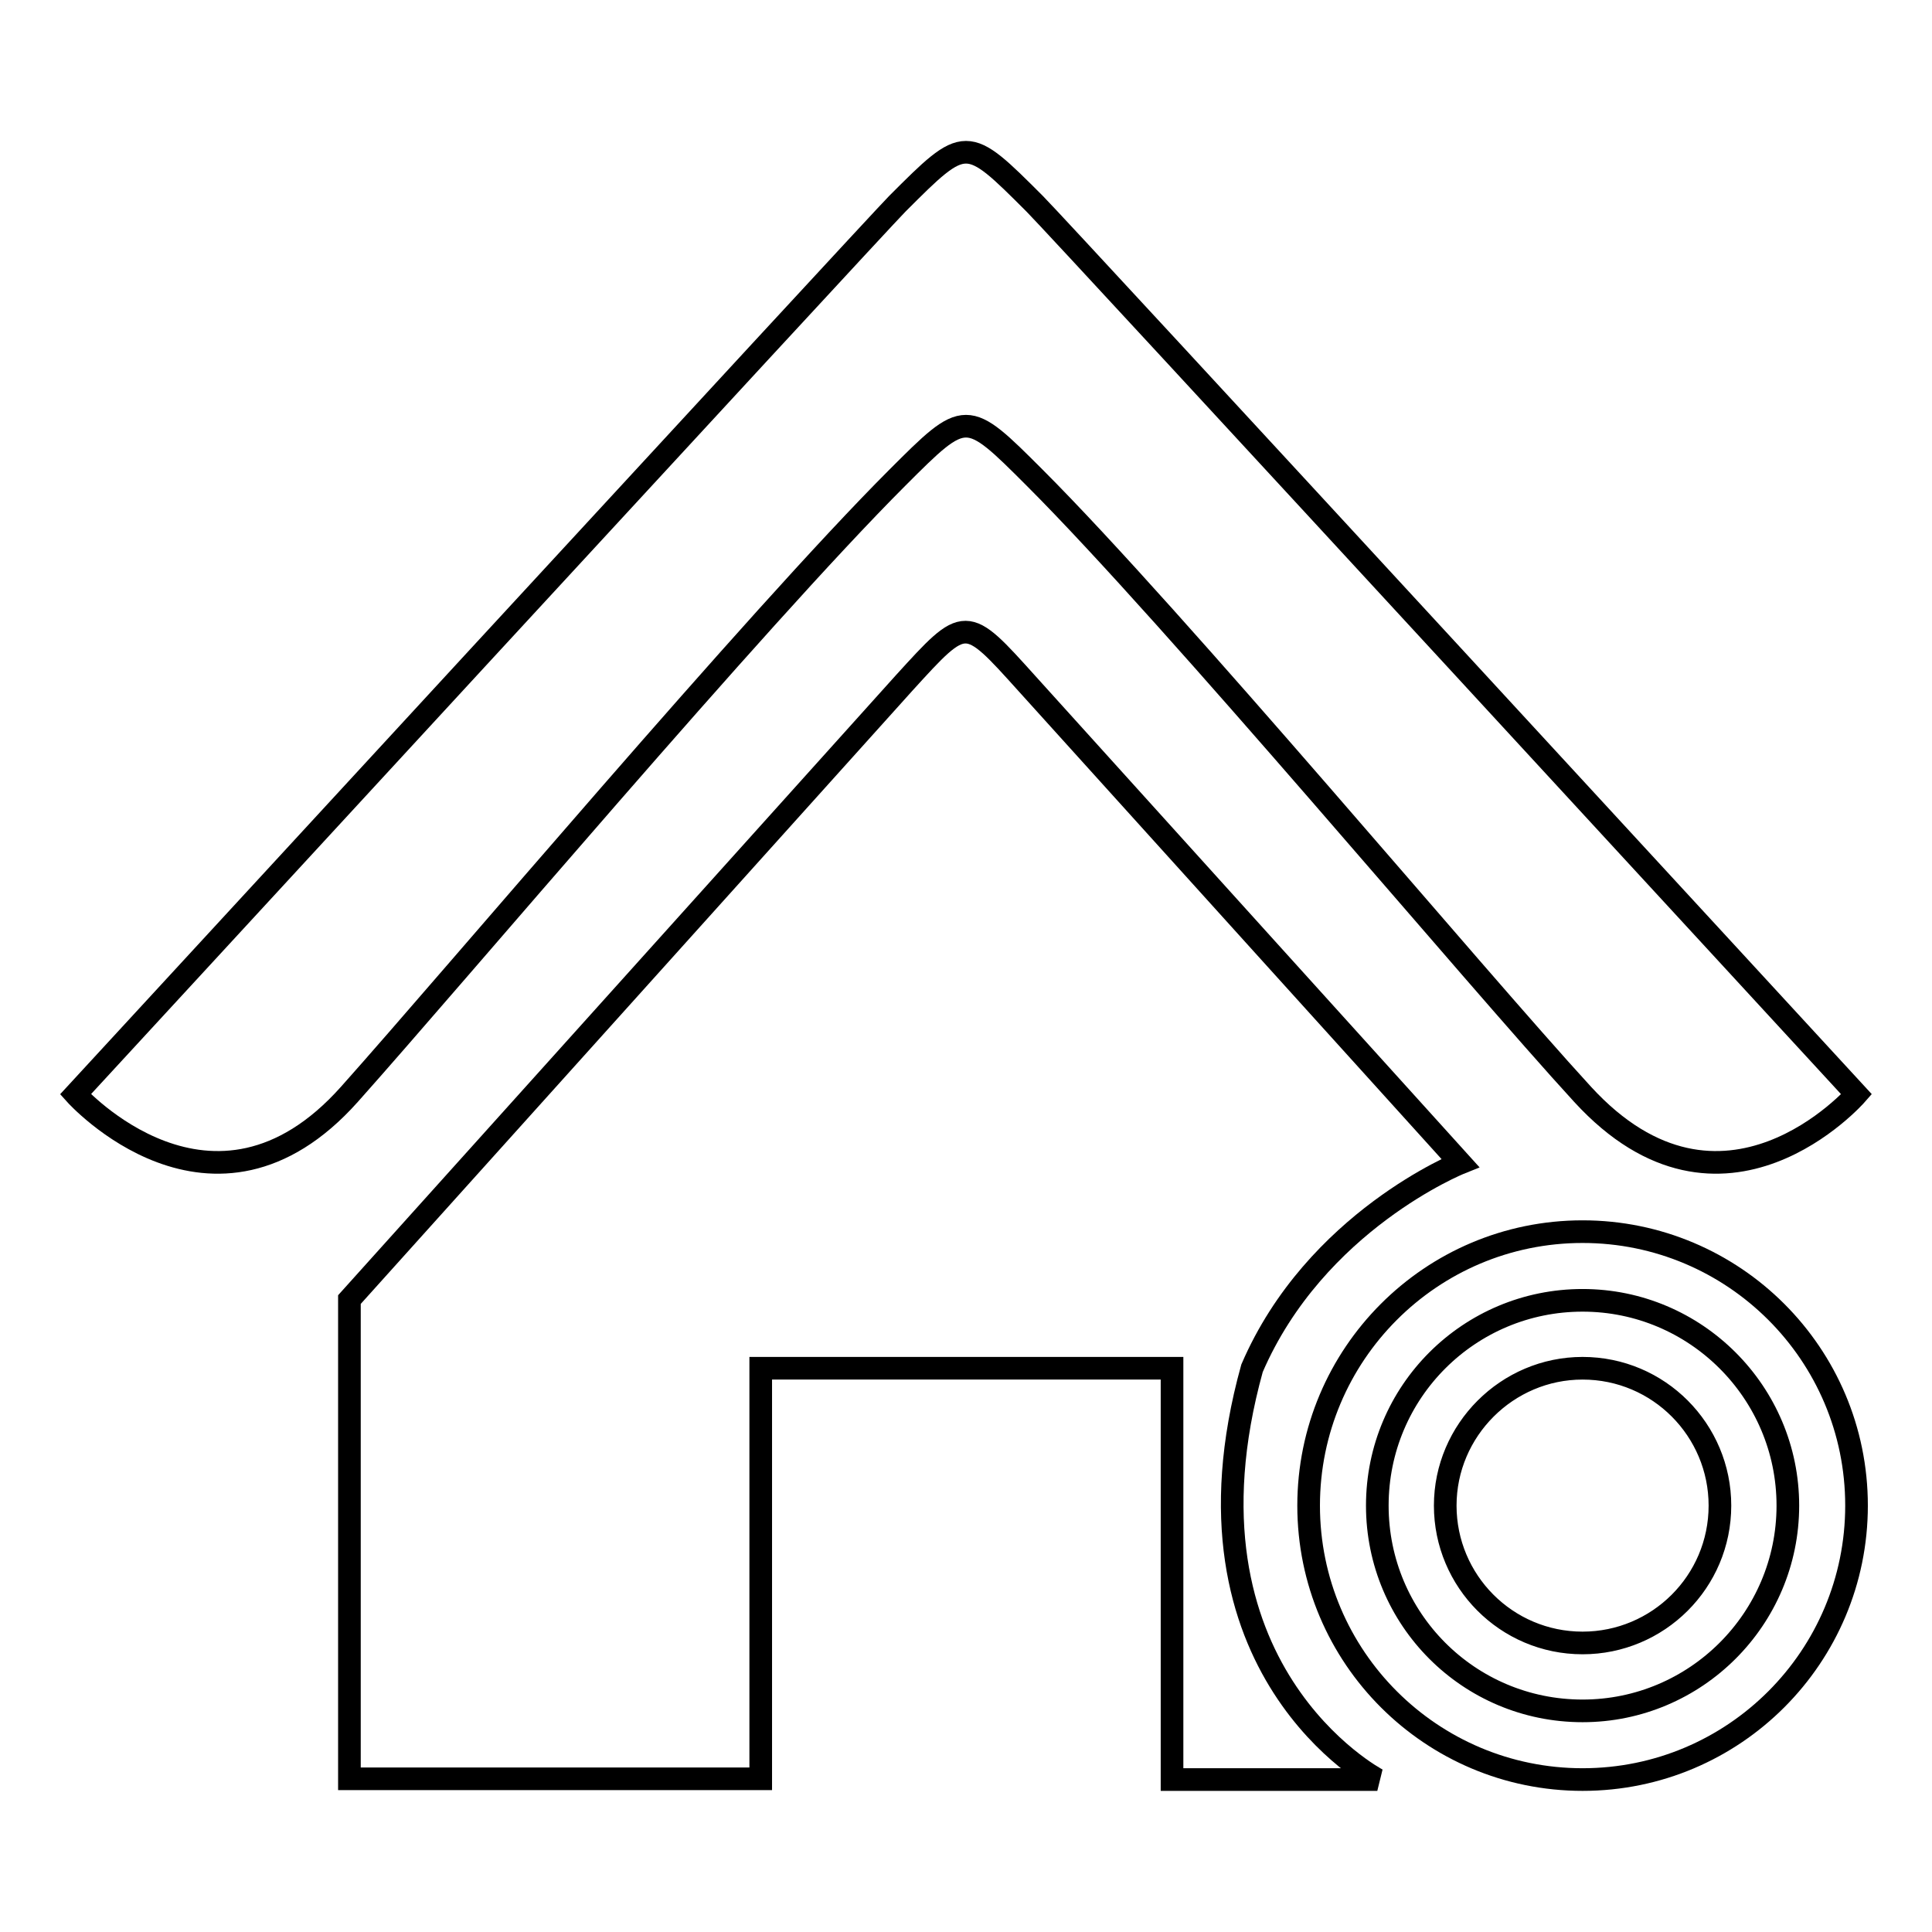
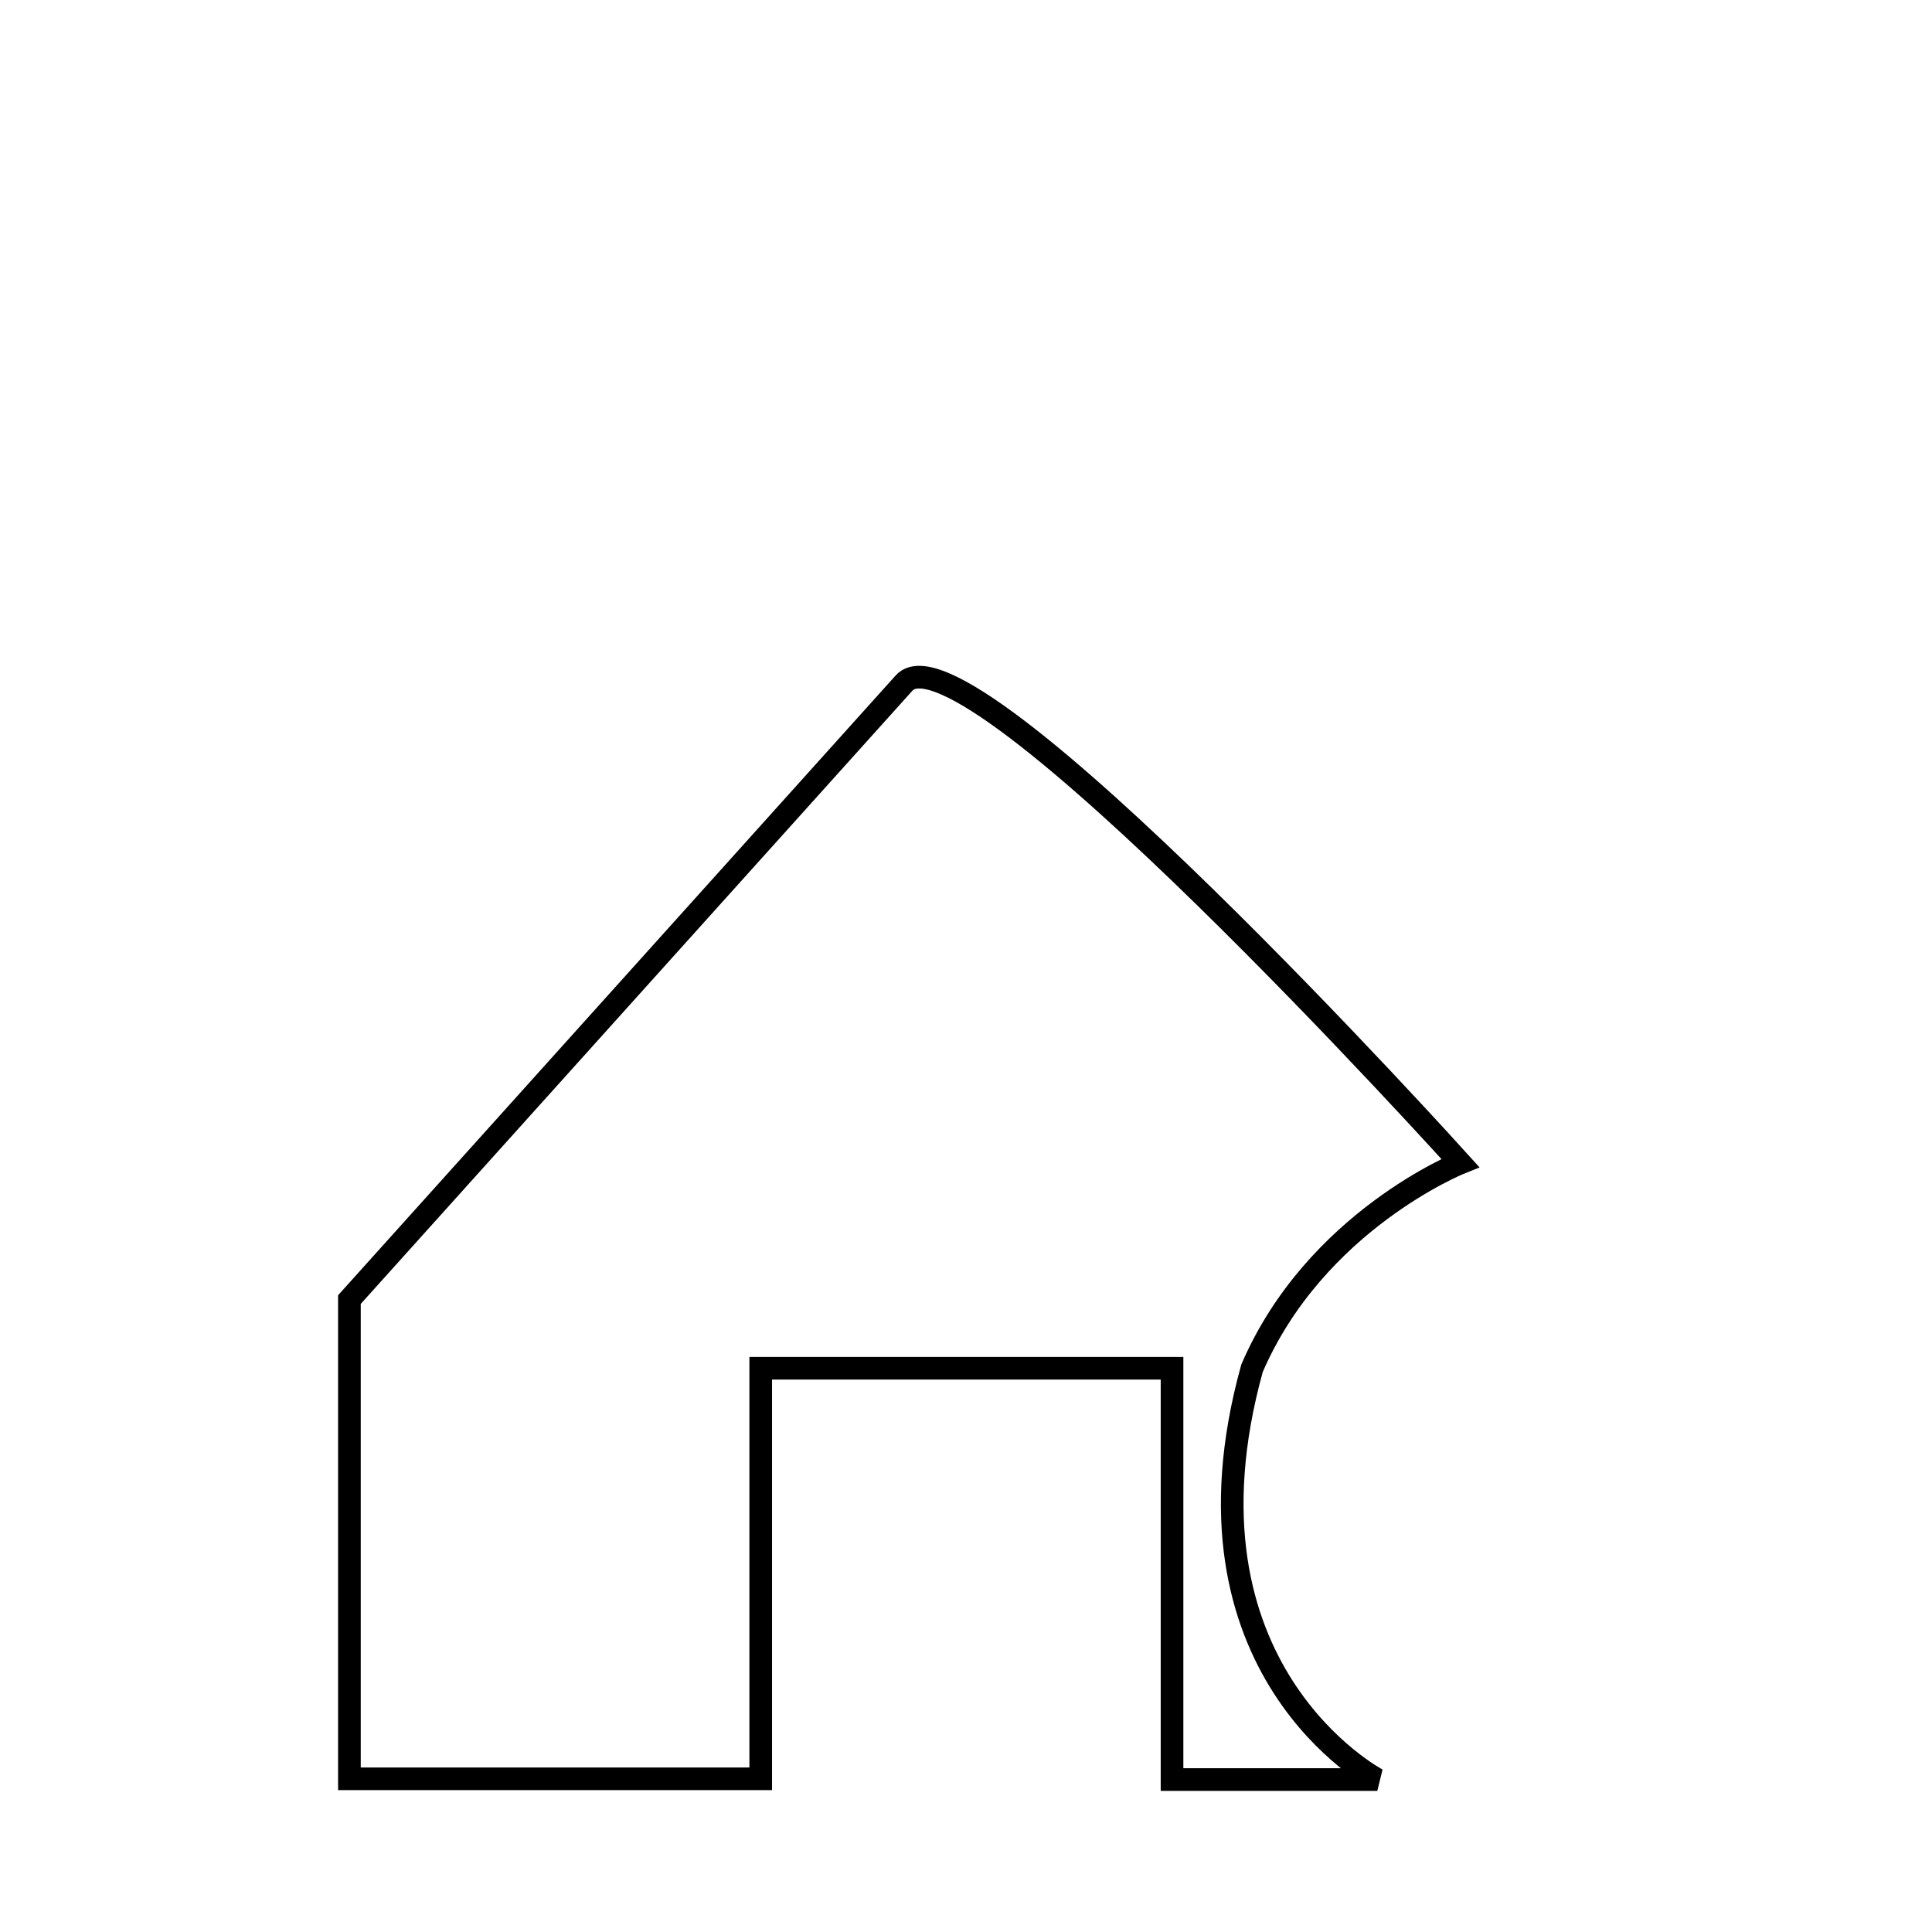
<svg xmlns="http://www.w3.org/2000/svg" version="1.1" x="0px" y="0px" viewBox="0 0 256 256" enable-background="new 0 0 256 256" xml:space="preserve">
  <g>
    <g>
-       <path stroke-width="3" fill-opacity="0" stroke="#000000" d="M119.8,90.5c-4.4,4.9-73.5,81.7-73.5,81.7v63.5h54.5v-54.4h54.5v54.5h27.2c0,0-27.7-14.5-16.6-54.5c8.4-19.5,27.6-27.2,27.6-27.2s-49.2-54.4-57.4-63.5S128,81.5,119.8,90.5z" />
-       <path stroke-width="3" fill-opacity="0" stroke="#000000" d="M246,145c0,0-105.3-114.4-108.9-118c-9.1-9.1-9.1-9.1-18.2,0C116.2,29.7,10,145,10,145s18.2,20.3,36.3,0c14.1-15.8,53.8-62.9,72.6-81.7c9.1-9.1,9.1-9.1,18.2,0c18.7,18.7,58.1,65.9,72.6,81.7C228.3,165.3,246,145,246,145z" />
-       <path stroke-width="3" fill-opacity="0" stroke="#000000" d="M209.7,163.2c-20.1,0-36.3,16.3-36.3,36.3c0,20.1,16.3,36.3,36.3,36.3c20.1,0,36.3-16.3,36.3-36.3C246,179.4,229.7,163.2,209.7,163.2z M209.7,226.7c-15.1,0-27.2-12.2-27.2-27.2c0-15.1,12.2-27.2,27.2-27.2s27.2,12.2,27.2,27.2C236.9,214.5,224.7,226.7,209.7,226.7z M191.5,199.5L191.5,199.5c0,10,8.1,18.2,18.2,18.2c10,0,18.2-8.1,18.2-18.2l0,0c0-10-8.1-18.2-18.2-18.2C199.7,181.3,191.5,189.5,191.5,199.5z" />
+       <path stroke-width="3" fill-opacity="0" stroke="#000000" d="M119.8,90.5c-4.4,4.9-73.5,81.7-73.5,81.7v63.5h54.5v-54.4h54.5v54.5h27.2c0,0-27.7-14.5-16.6-54.5c8.4-19.5,27.6-27.2,27.6-27.2S128,81.5,119.8,90.5z" />
    </g>
  </g>
</svg>